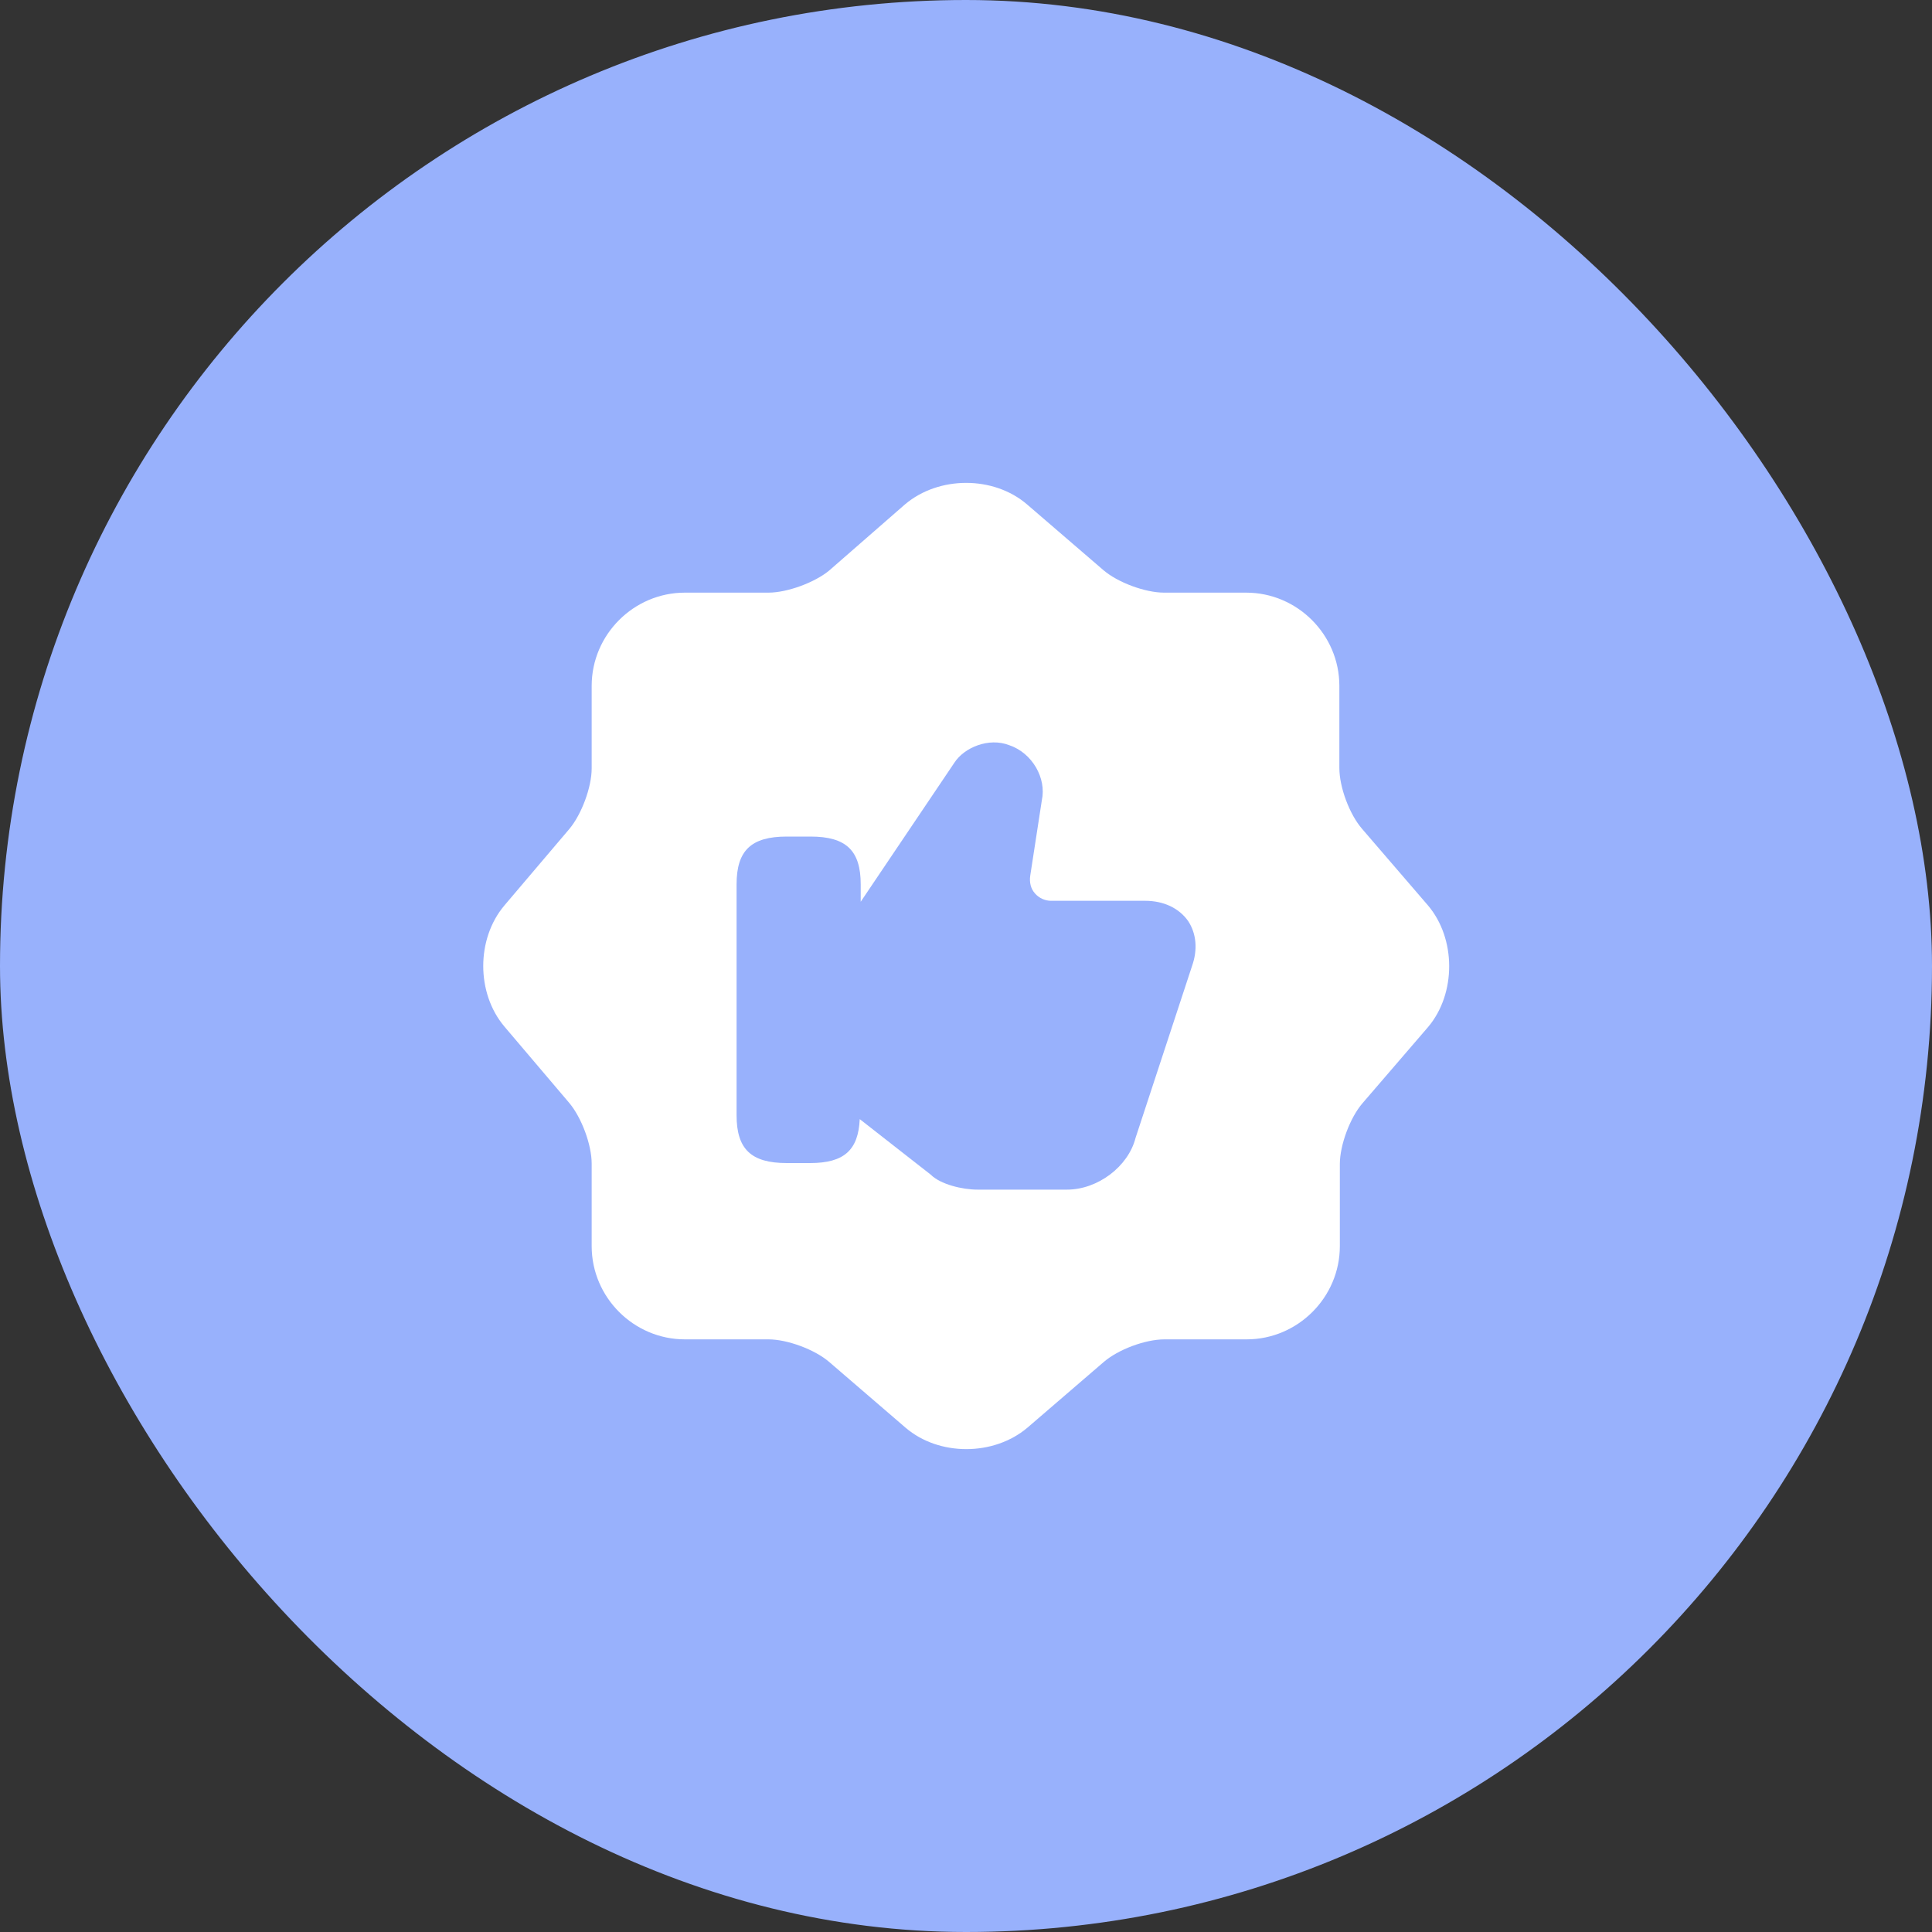
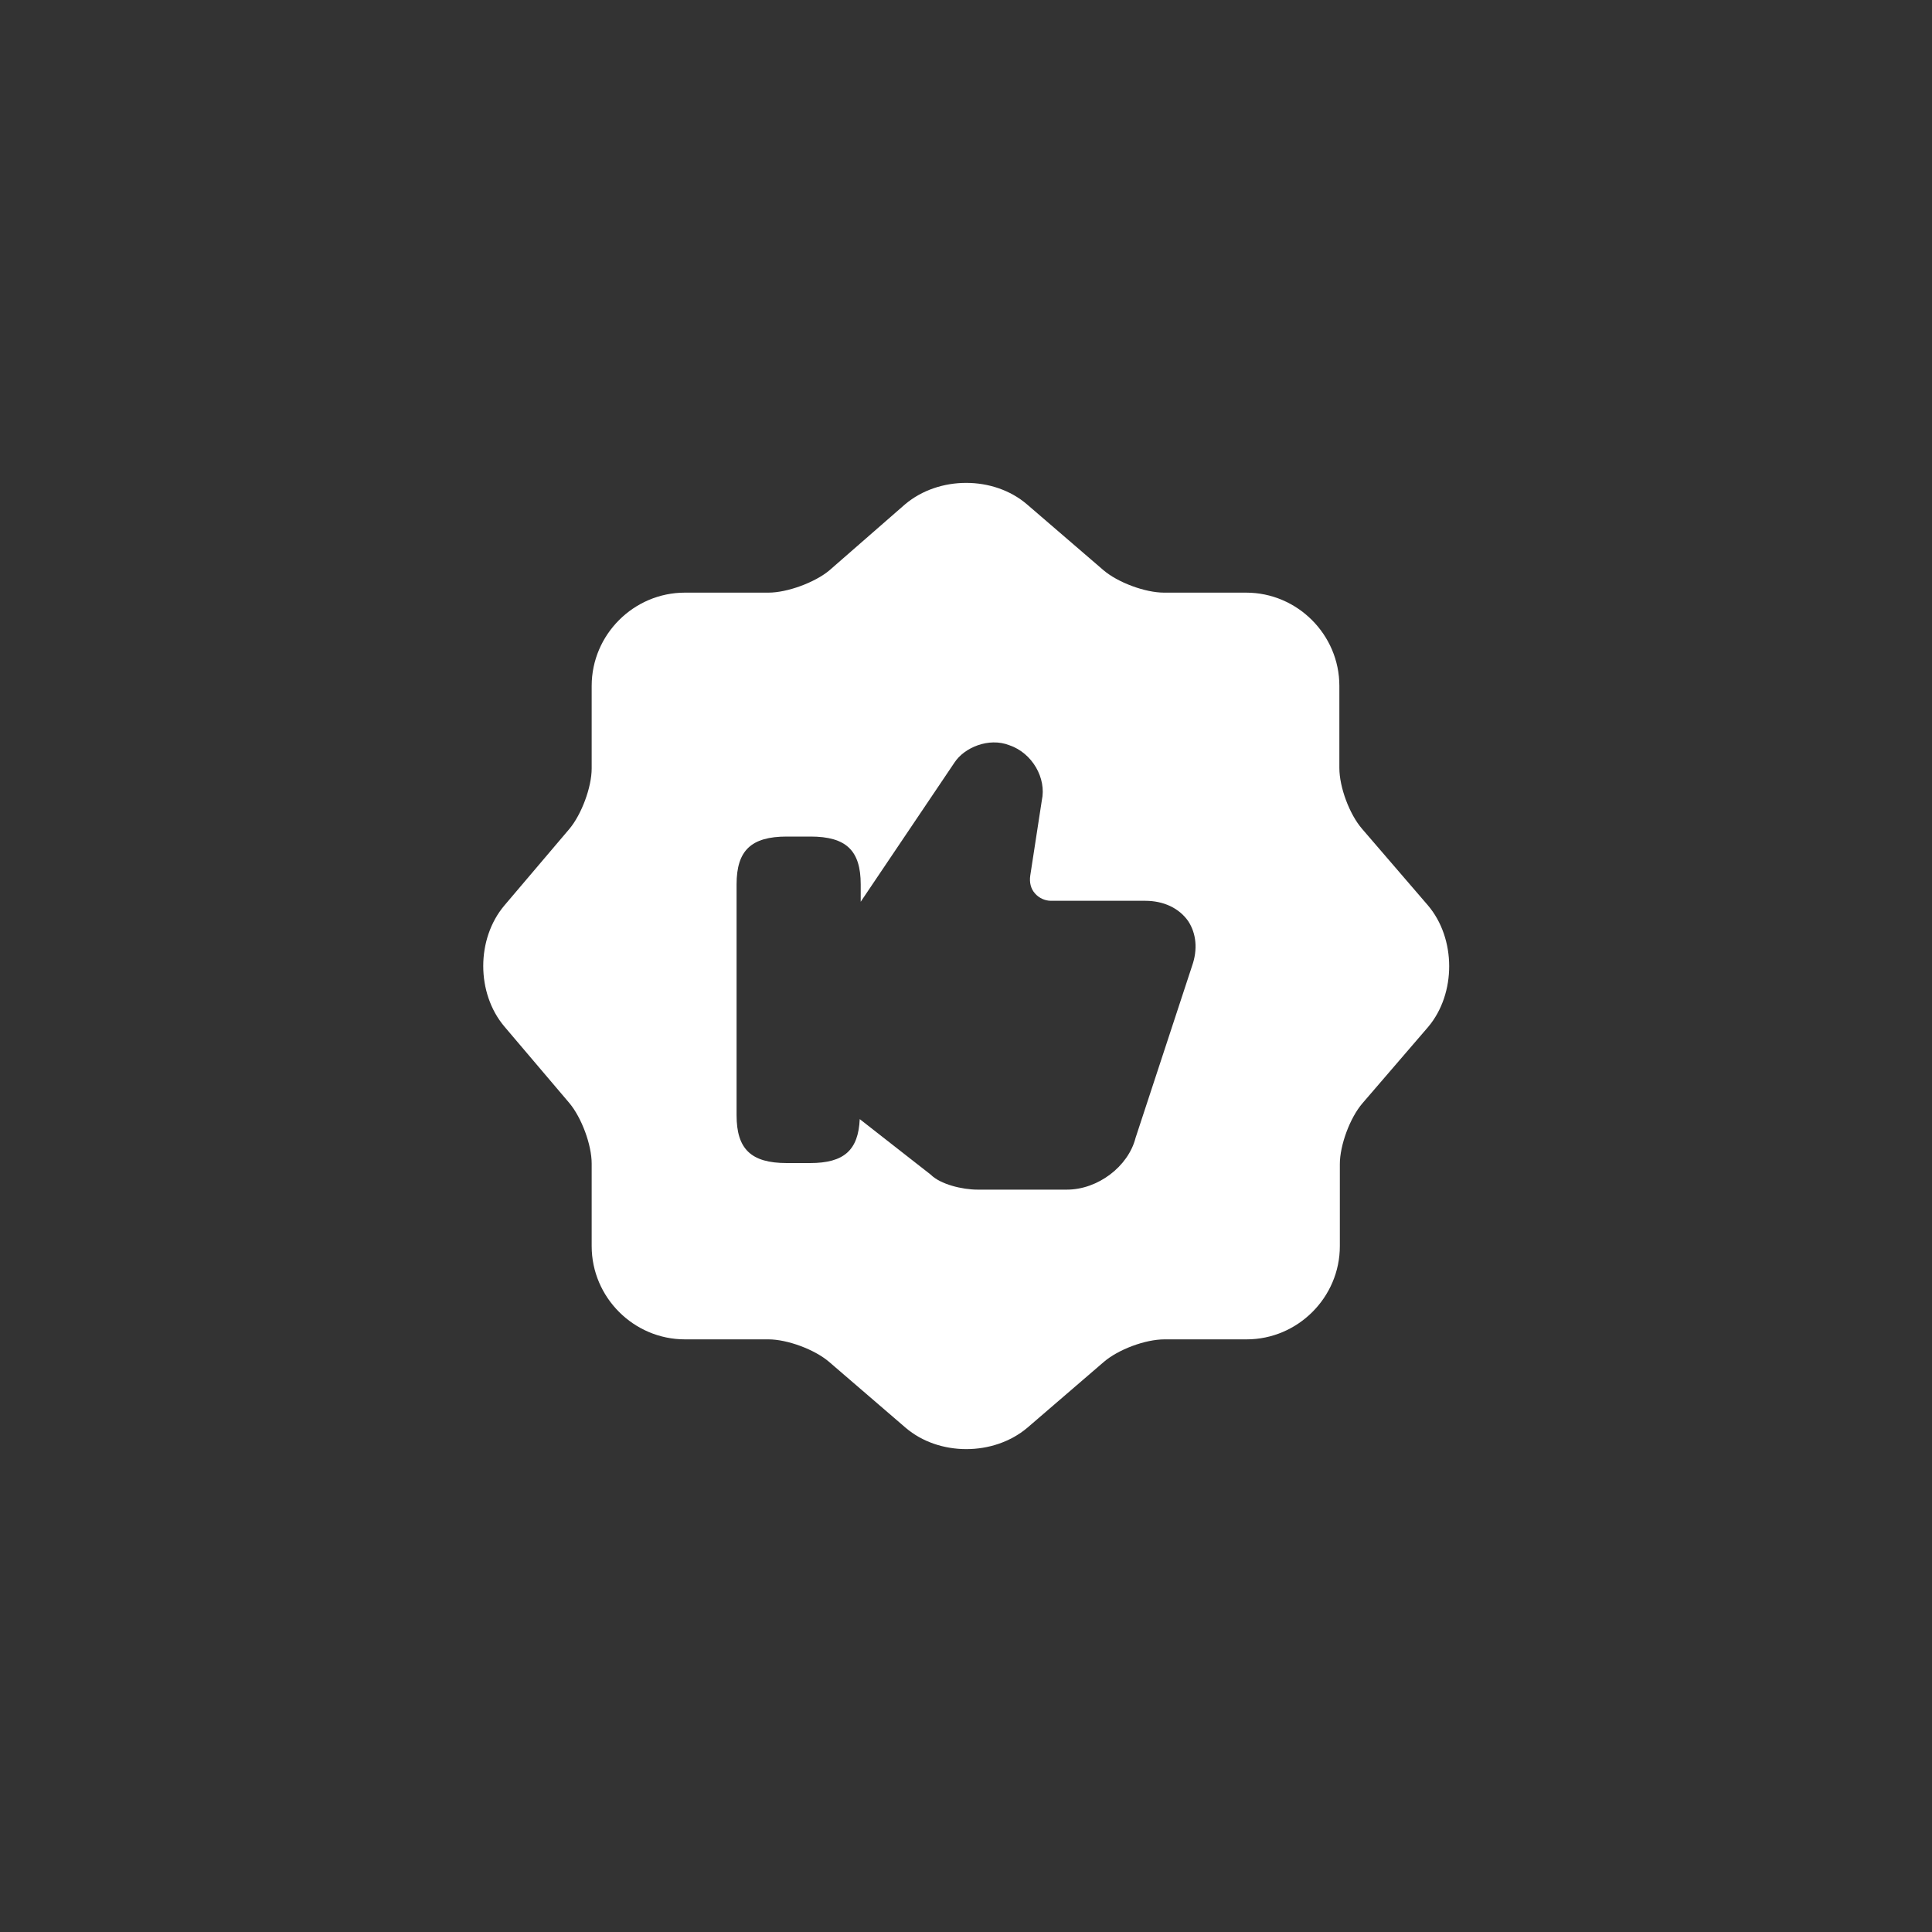
<svg xmlns="http://www.w3.org/2000/svg" width="40" height="40" viewBox="0 0 40 40" fill="none">
  <rect x="0" y="0" width="40" height="40" fill="#333333" stroke="none" />
-   <rect width="40" height="40" rx="20" fill="#98B1FC" />
  <path d="M29.56 18.74L28.2 17.16C27.94 16.86 27.73 16.3 27.73 15.9V14.2C27.73 13.14 26.86 12.27 25.8 12.27H24.1C23.71 12.27 23.14 12.06 22.84 11.8L21.26 10.44C20.57 9.85 19.44 9.85 18.74 10.44L17.17 11.81C16.87 12.06 16.3 12.27 15.91 12.27H14.18C13.12 12.27 12.25 13.14 12.25 14.2V15.91C12.25 16.3 12.04 16.86 11.79 17.16L10.44 18.75C9.86 19.44 9.86 20.56 10.44 21.25L11.79 22.84C12.04 23.14 12.25 23.7 12.25 24.09V25.8C12.25 26.86 13.12 27.73 14.18 27.73H15.91C16.3 27.73 16.87 27.94 17.17 28.2L18.75 29.56C19.44 30.15 20.57 30.15 21.27 29.56L22.85 28.2C23.15 27.94 23.71 27.73 24.11 27.73H25.81C26.87 27.73 27.74 26.86 27.74 25.8V24.1C27.74 23.71 27.95 23.14 28.21 22.84L29.57 21.26C30.15 20.57 30.15 19.43 29.56 18.74ZM24.68 20L23.51 23.56C23.36 24.15 22.73 24.63 22.09 24.63H20.24C19.92 24.63 19.47 24.52 19.27 24.32L17.8 23.17C17.77 23.81 17.48 24.08 16.77 24.08H16.29C15.55 24.08 15.25 23.79 15.25 23.09V18.31C15.25 17.61 15.55 17.32 16.29 17.32H16.78C17.52 17.32 17.82 17.61 17.82 18.31V18.67L19.76 15.79C19.96 15.48 20.47 15.26 20.9 15.43C21.37 15.59 21.67 16.11 21.57 16.57L21.33 18.13C21.31 18.27 21.34 18.4 21.43 18.5C21.51 18.59 21.63 18.65 21.76 18.65H23.71C24.09 18.65 24.41 18.8 24.6 19.07C24.77 19.33 24.8 19.66 24.68 20Z" fill="white" />
</svg>